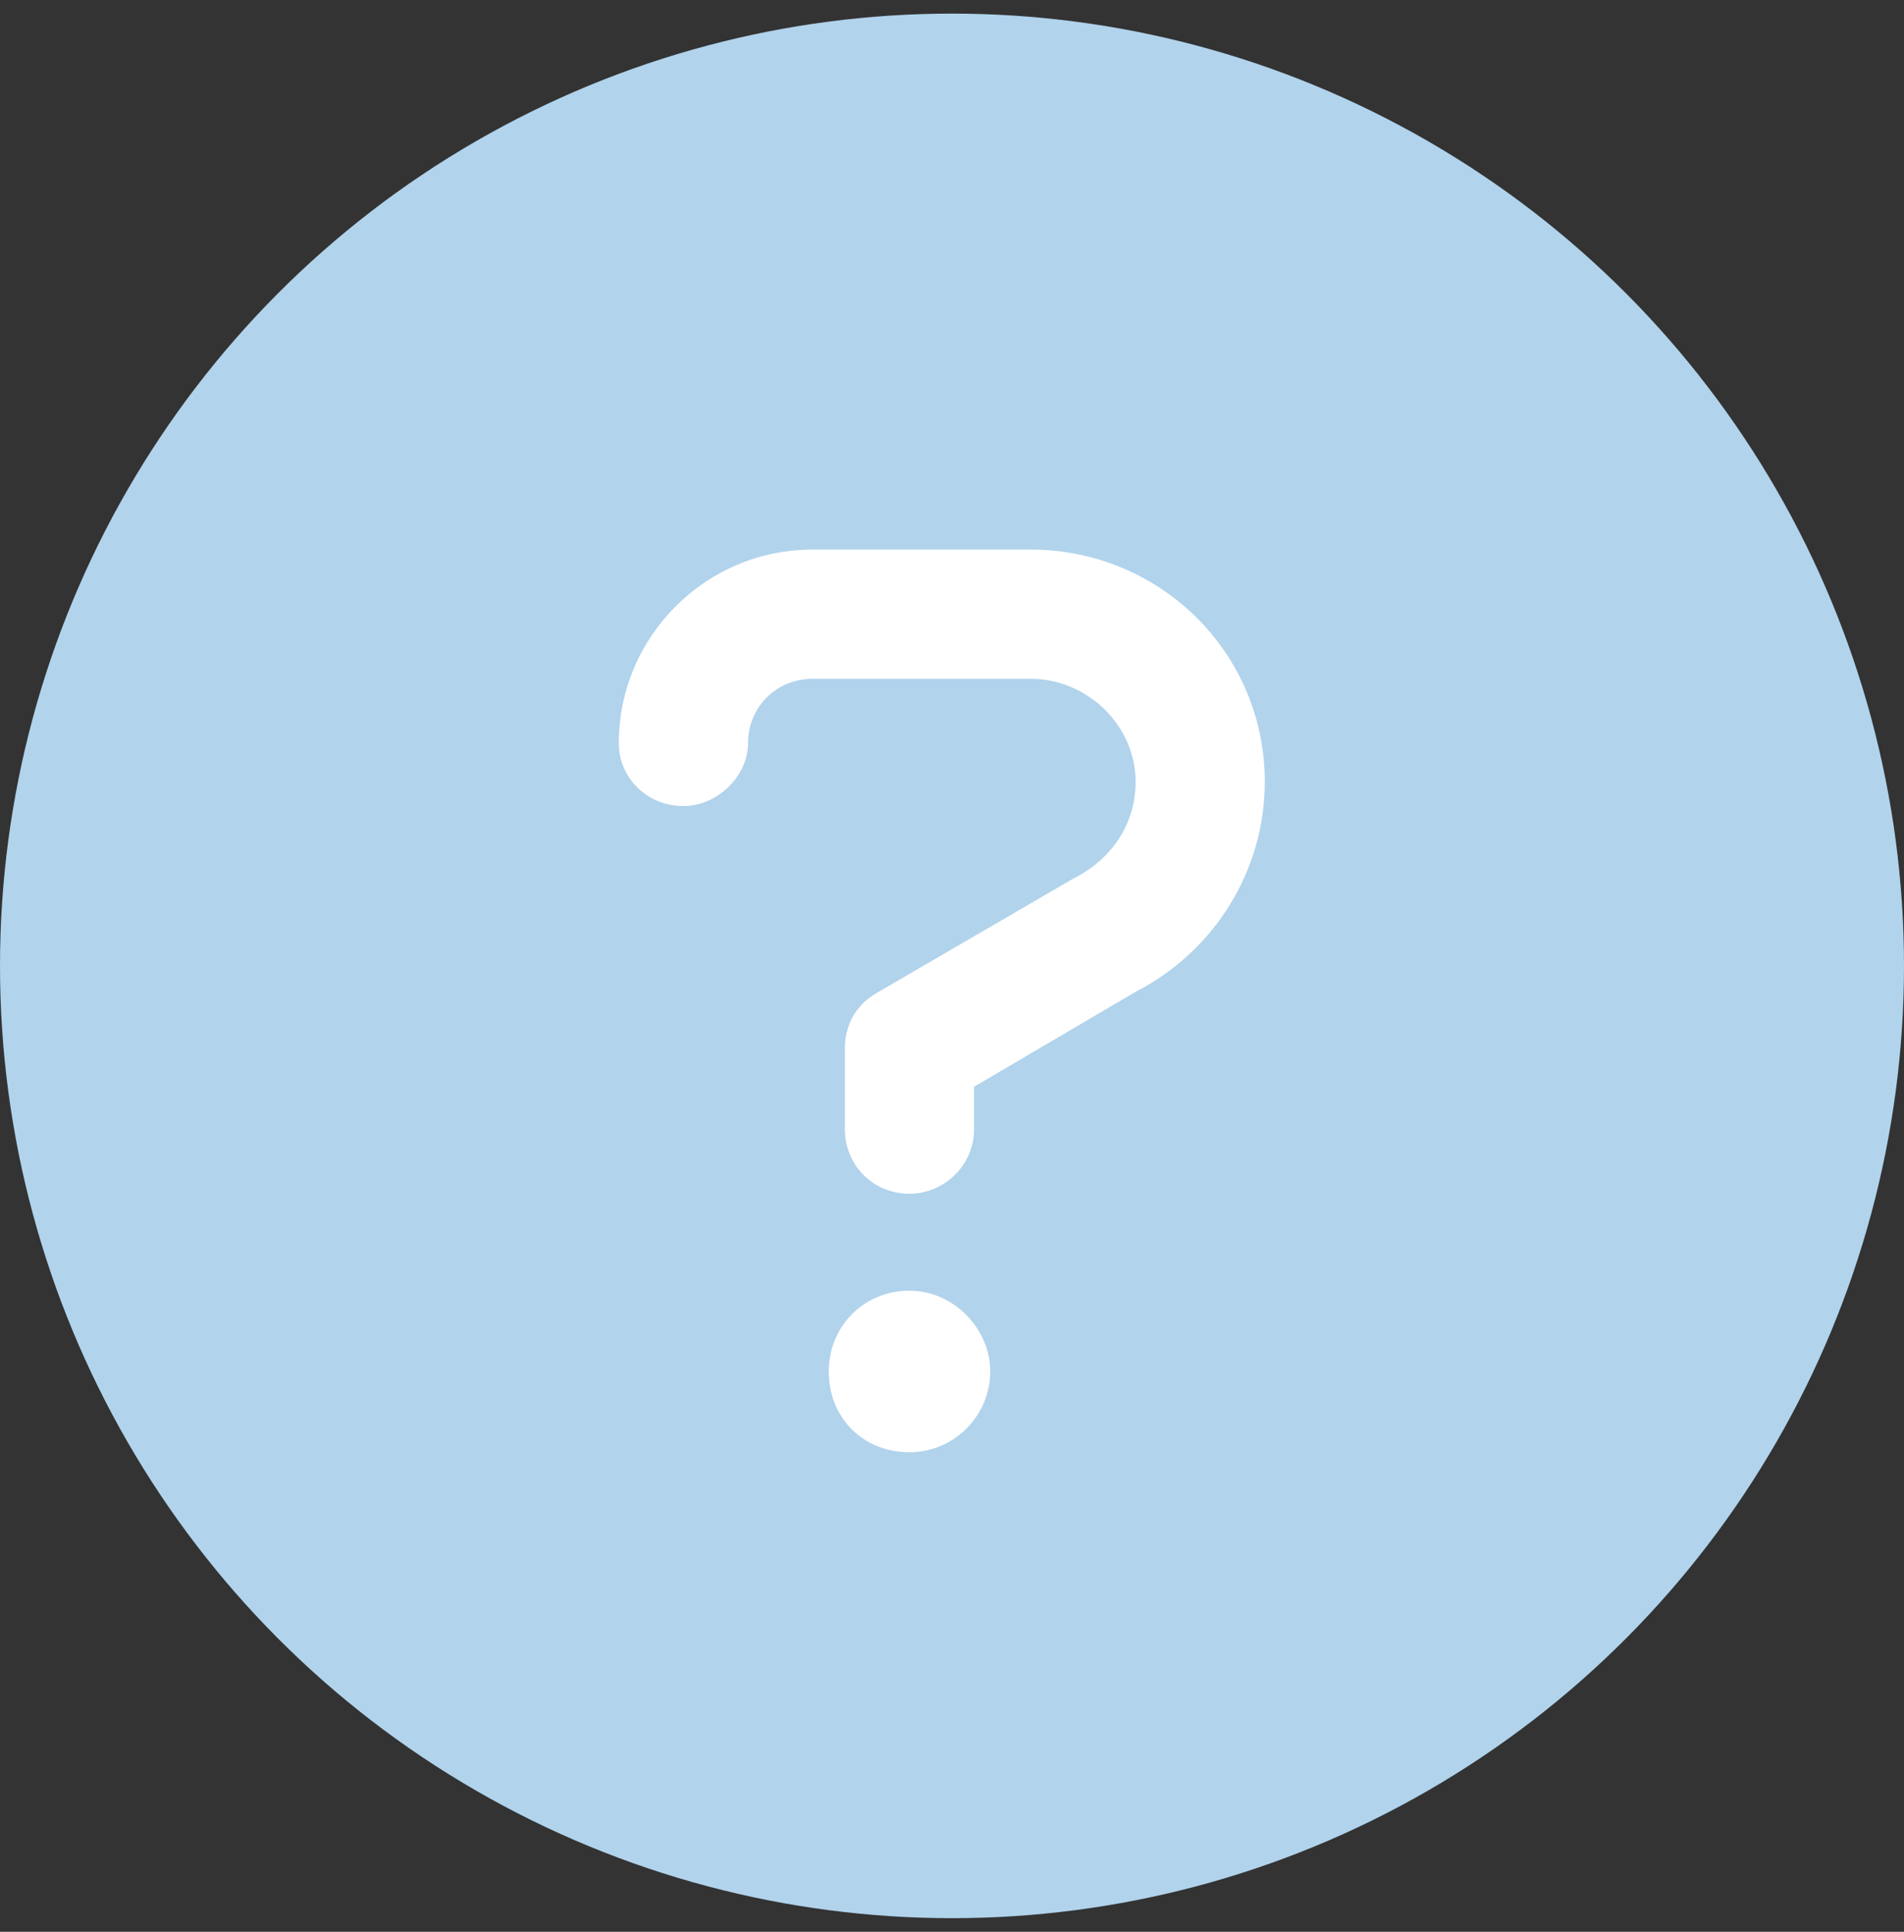
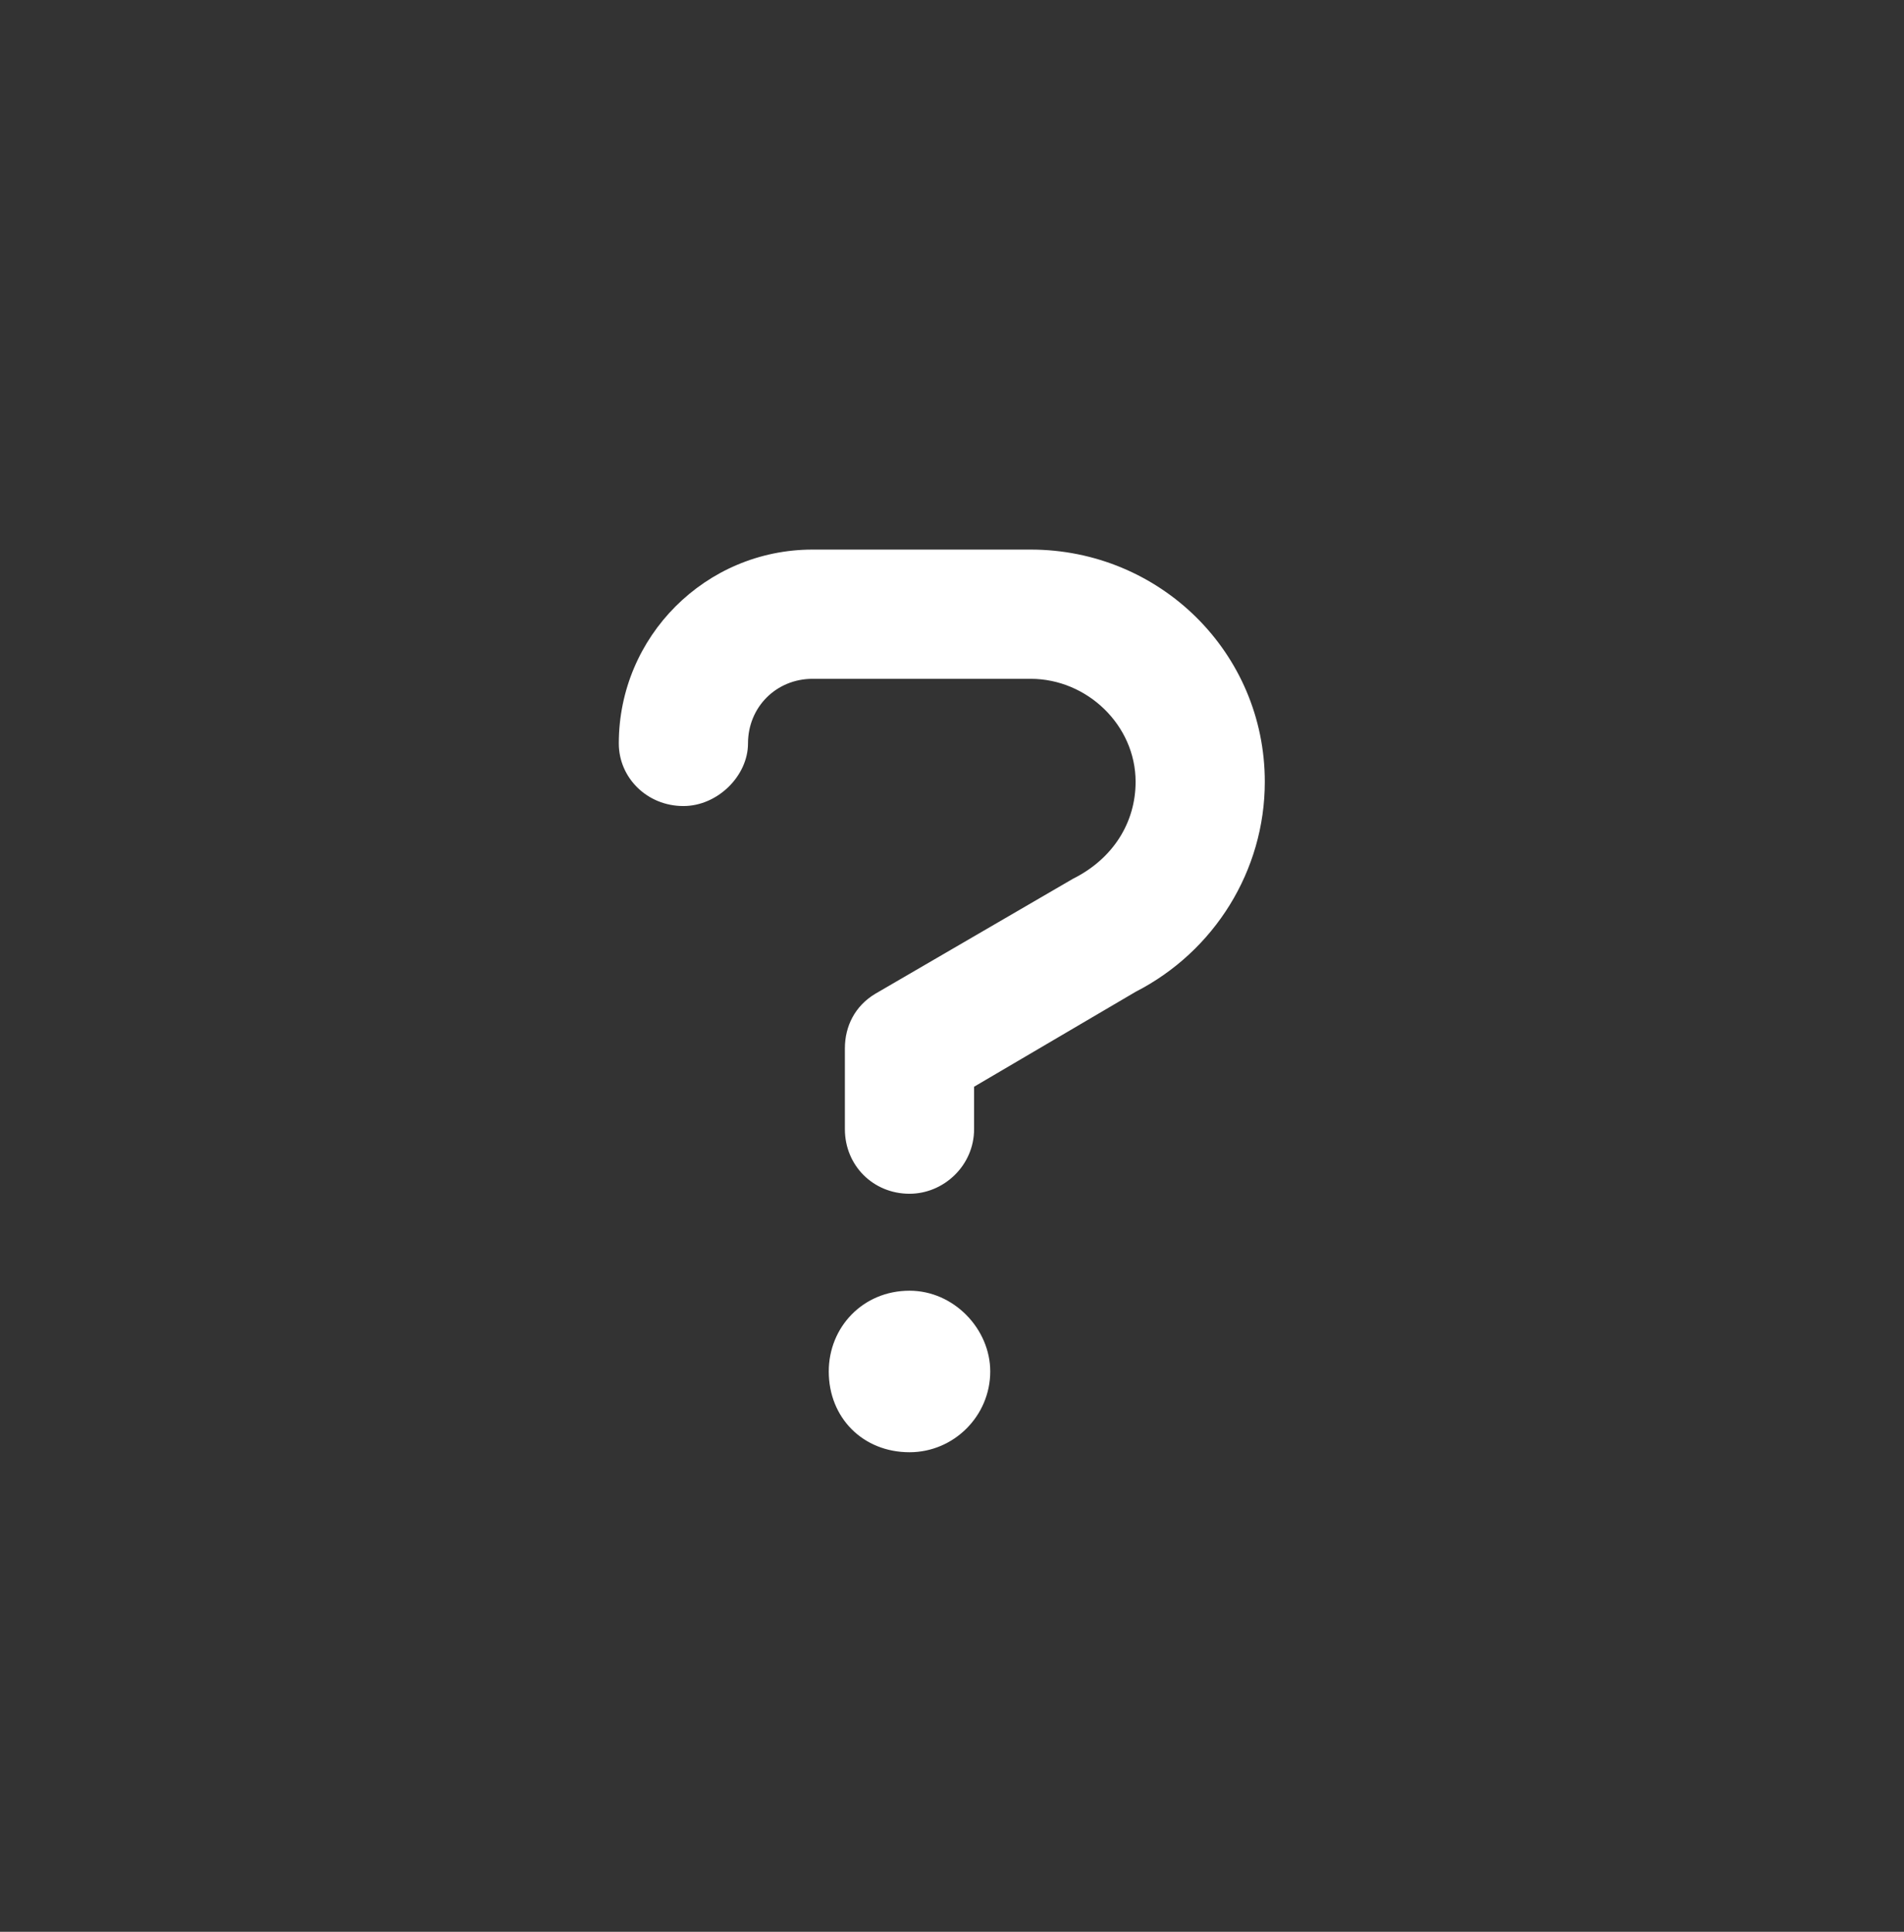
<svg xmlns="http://www.w3.org/2000/svg" width="70" height="71" viewBox="0 0 70 71" fill="none">
  <rect x="0" y="0" width="70" height="71" fill="#333333" stroke="none" />
-   <circle cx="35" cy="35.5" r="35" fill="#B1D3EC" />
  <path d="M37.891 20.199C42.641 20.199 46.5 23.984 46.5 28.734C46.5 32 44.645 34.969 41.75 36.453L35.812 39.941V41.5C35.812 42.836 34.699 43.875 33.438 43.875C32.102 43.875 31.062 42.836 31.062 41.5V38.531C31.062 37.715 31.434 36.973 32.176 36.527L39.449 32.297C40.934 31.555 41.75 30.219 41.75 28.734C41.75 26.656 39.969 24.949 37.891 24.949H29.875C28.539 24.949 27.5 25.988 27.5 27.324C27.5 28.512 26.387 29.625 25.125 29.625C23.789 29.625 22.75 28.586 22.75 27.324C22.75 23.391 25.941 20.199 29.875 20.199H37.891ZM33.438 47.438C35.07 47.438 36.406 48.848 36.406 50.406C36.406 52.039 35.07 53.375 33.438 53.375C31.73 53.375 30.469 52.113 30.469 50.406C30.469 48.773 31.73 47.438 33.438 47.438Z" fill="white" />
</svg>